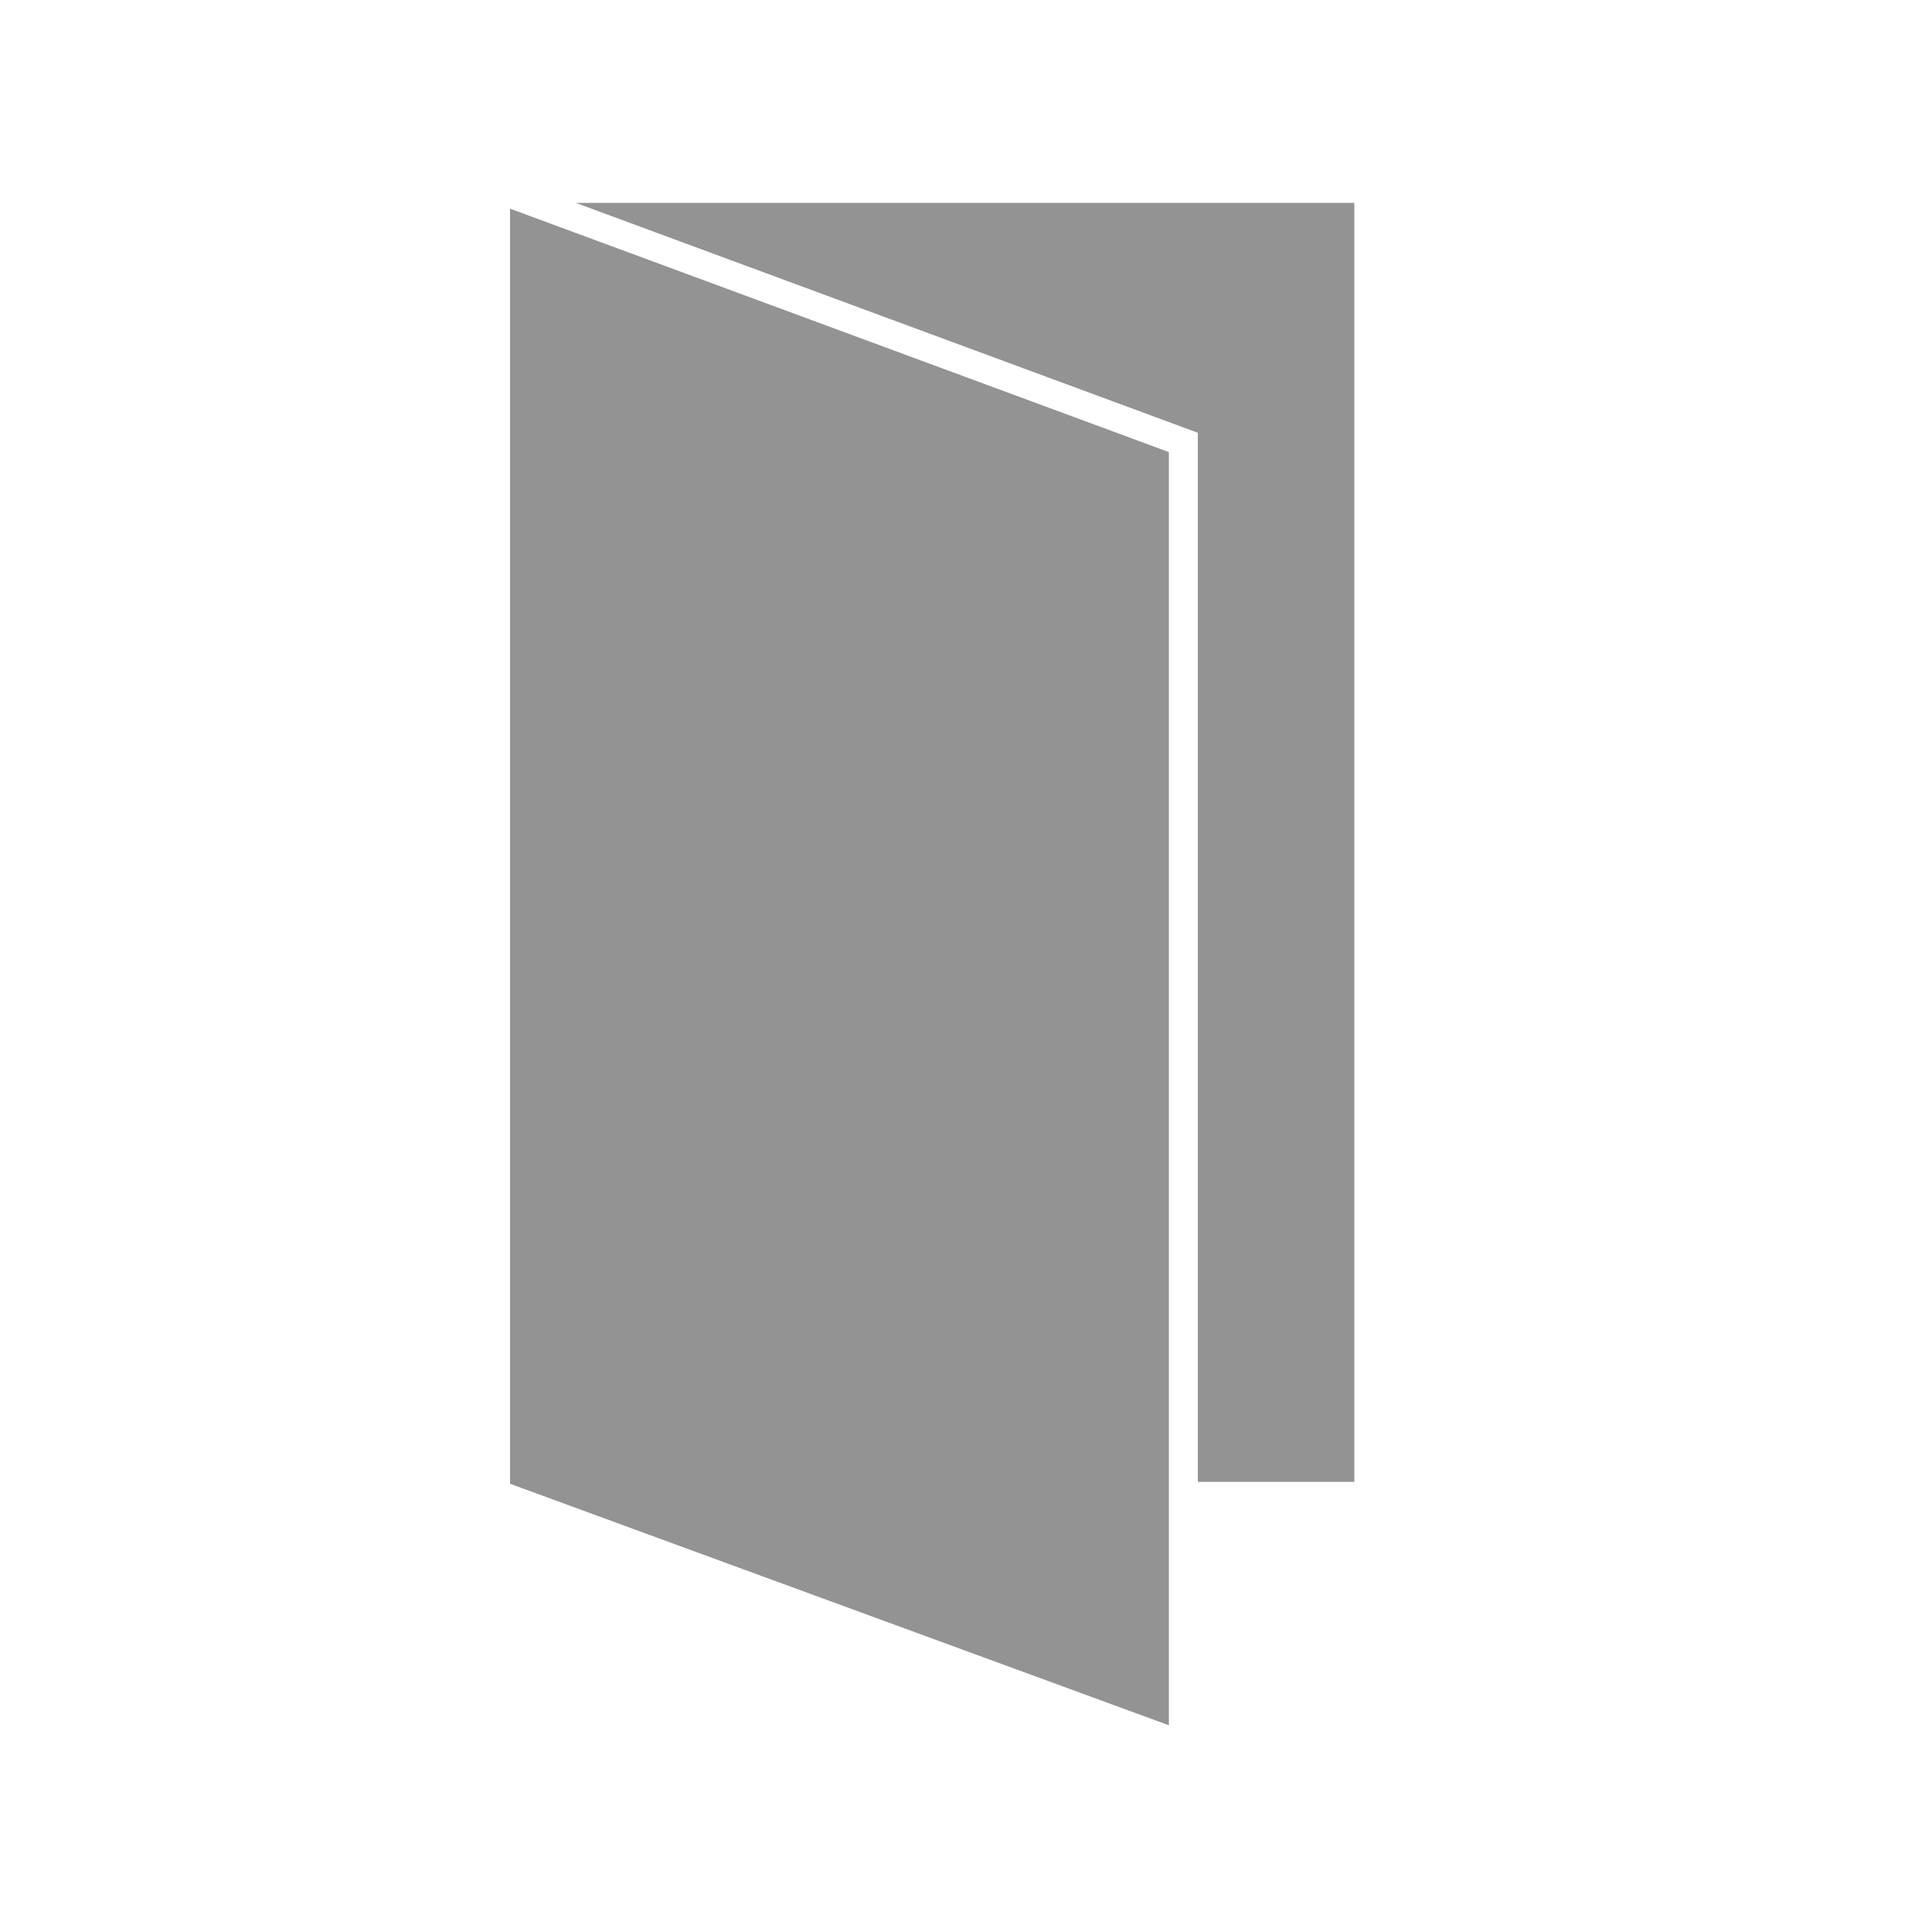
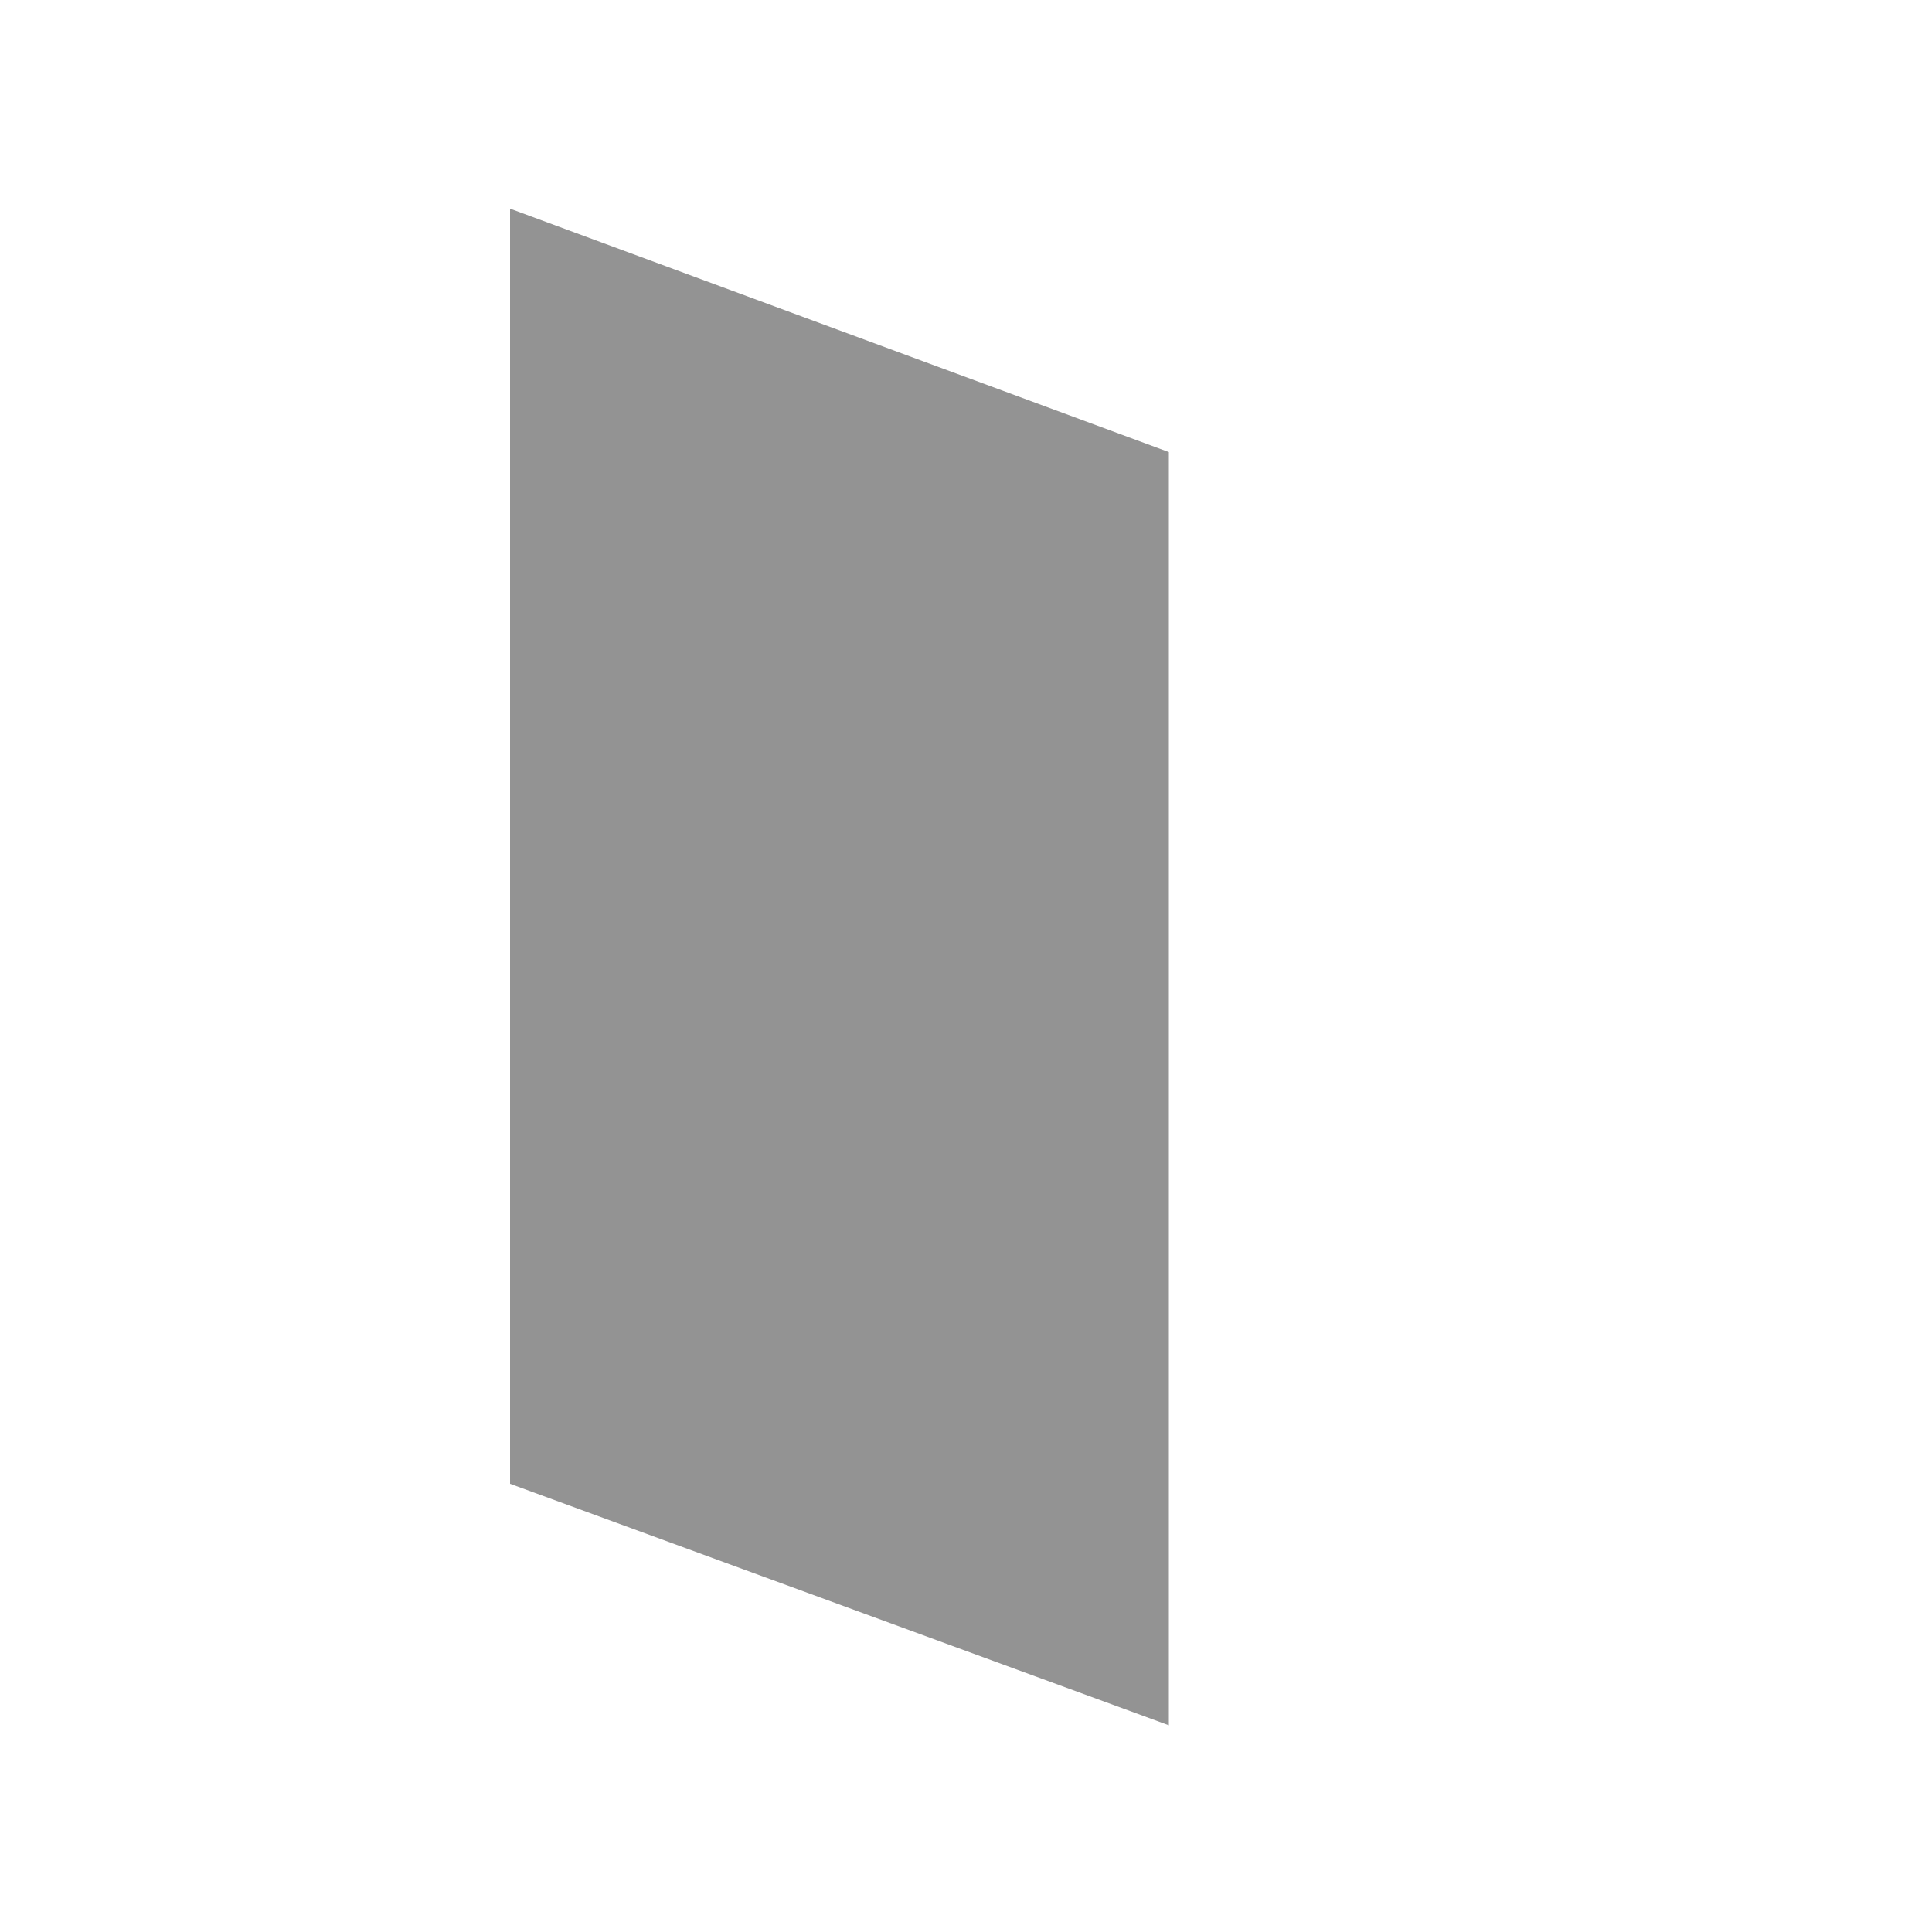
<svg xmlns="http://www.w3.org/2000/svg" version="1.1" id="Livello_1" x="0px" y="0px" width="100px" height="100px" viewBox="0 0 100 100" style="enable-background:new 0 0 100 100;" xml:space="preserve">
  <style type="text/css">
	.st0{fill:#939393;}
</style>
  <polygon class="st0" points="26.4,10.8 26.4,76.8 60.5,89.3 60.5,23.4 " />
-   <polygon class="st0" points="70.1,76.7 70.1,10.5 29.8,10.5 62,22.4 62,76.7 " />
</svg>